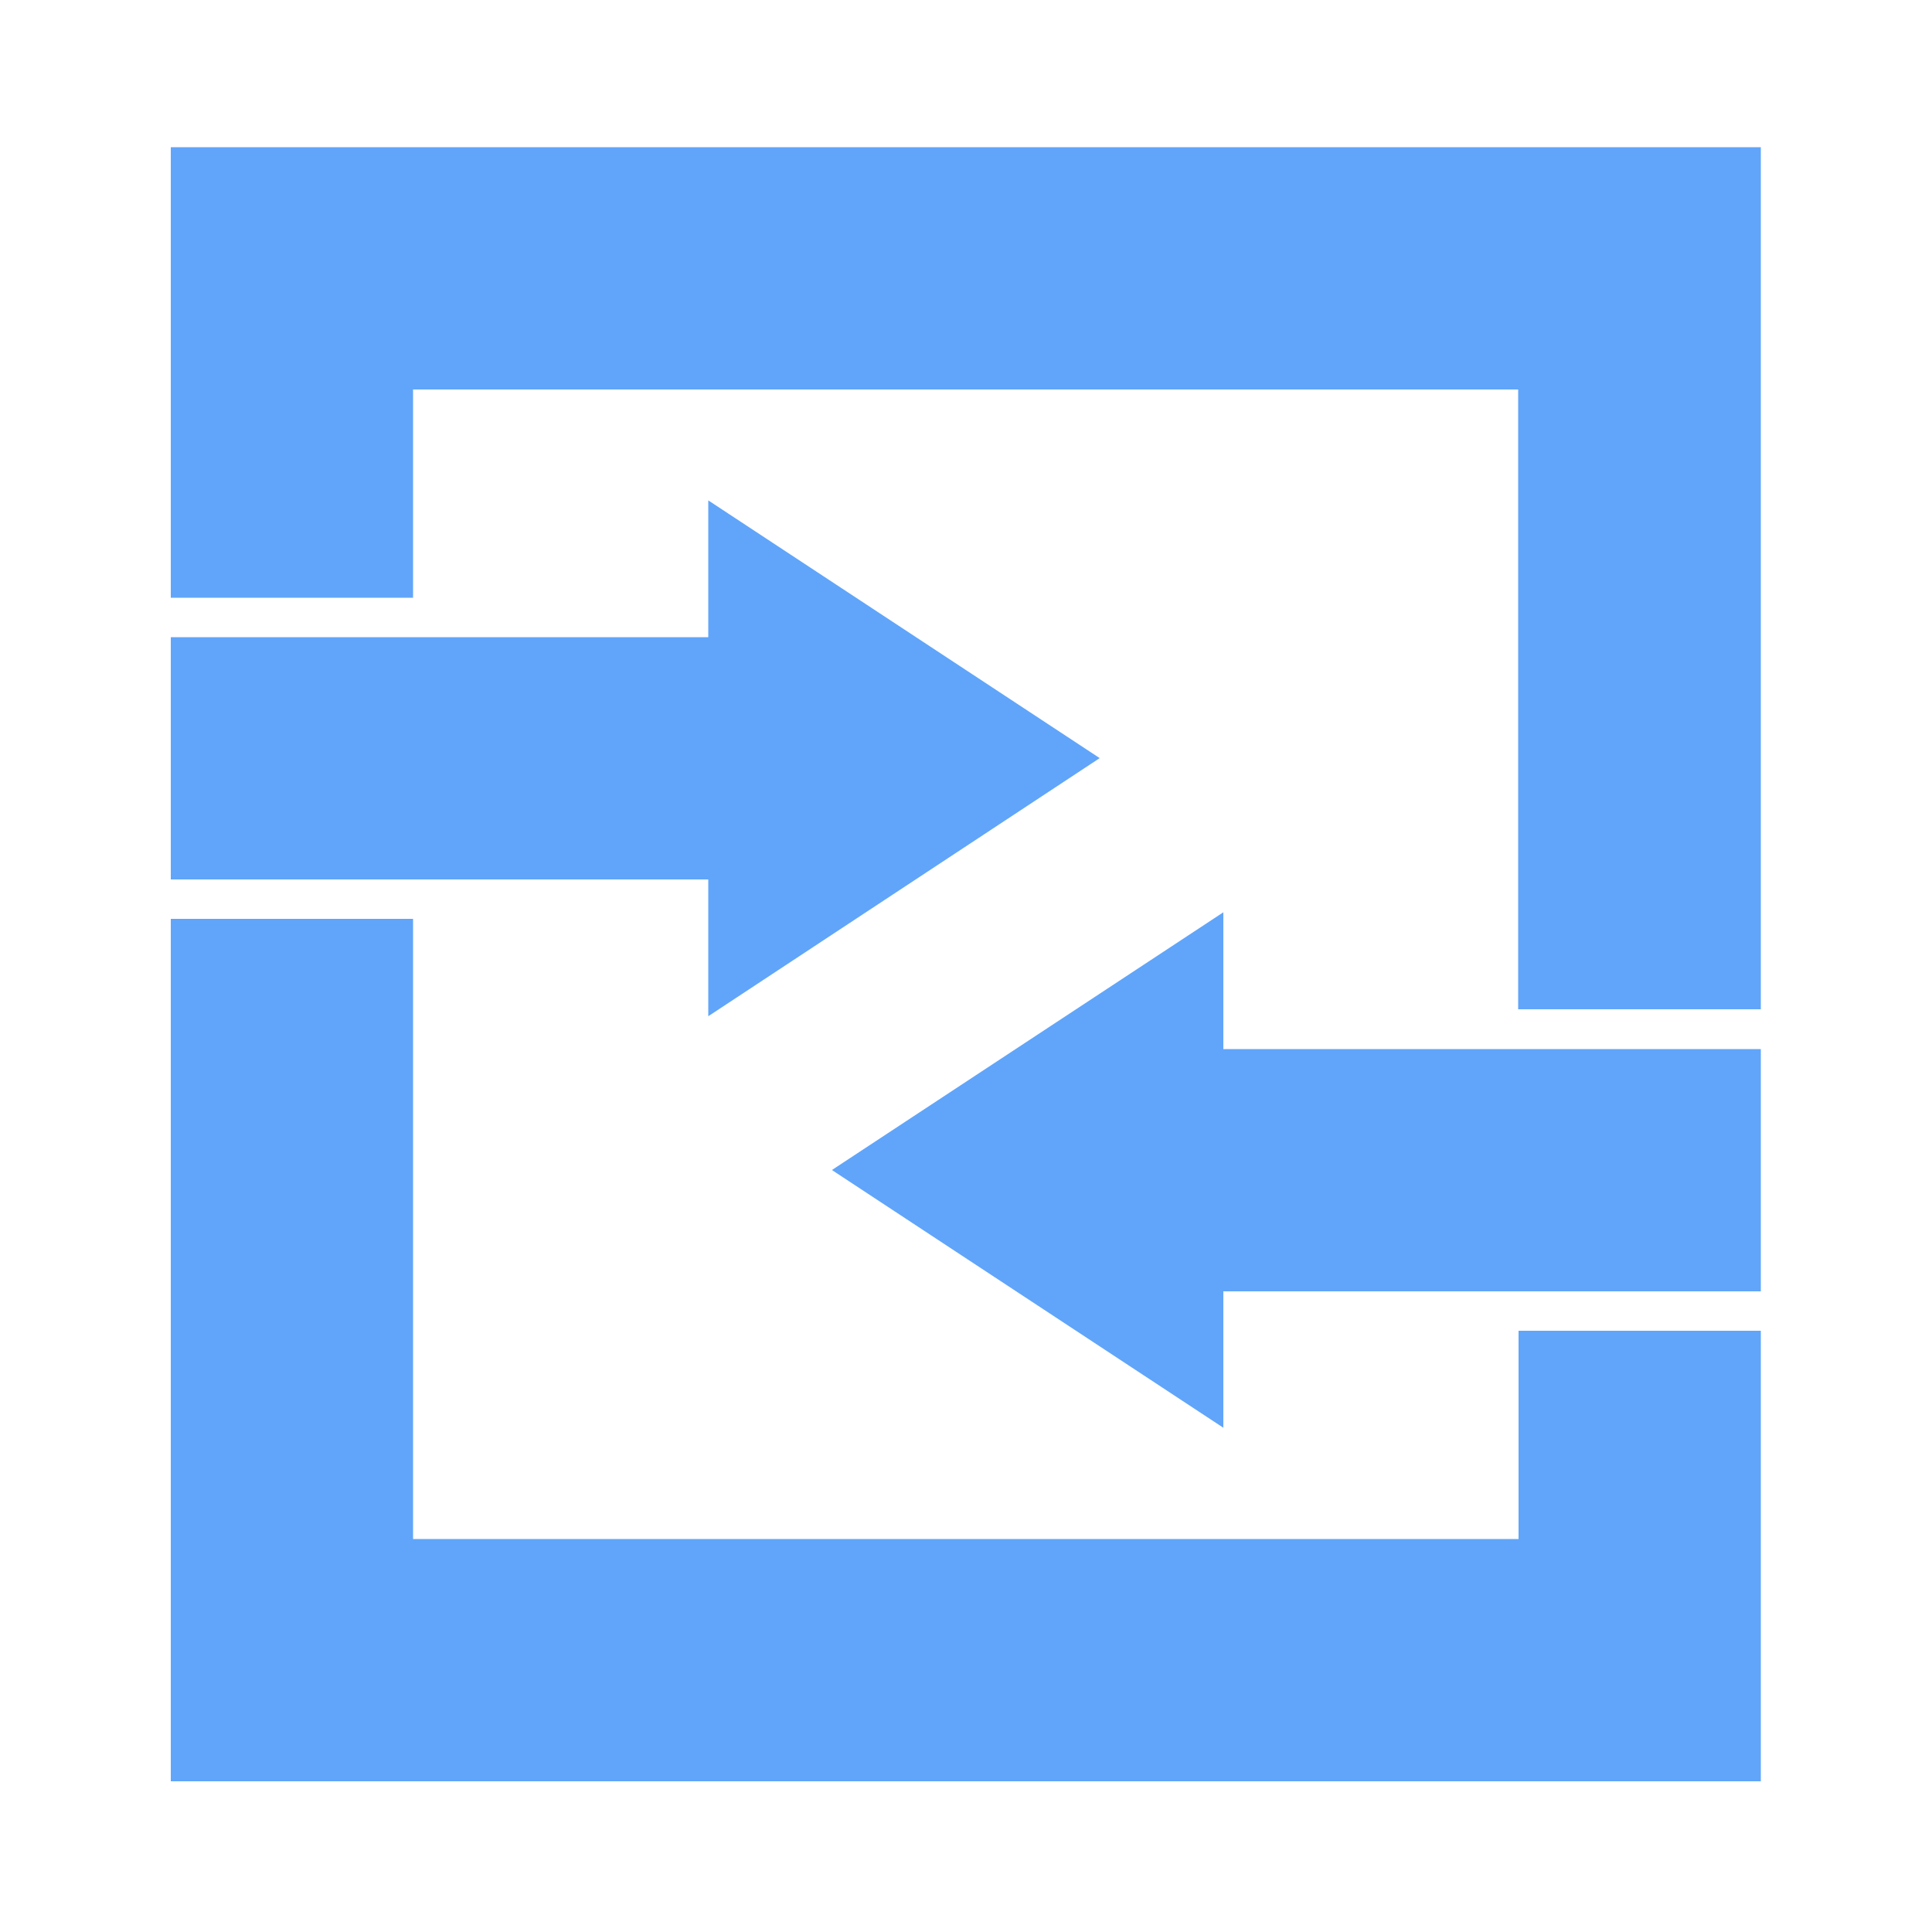
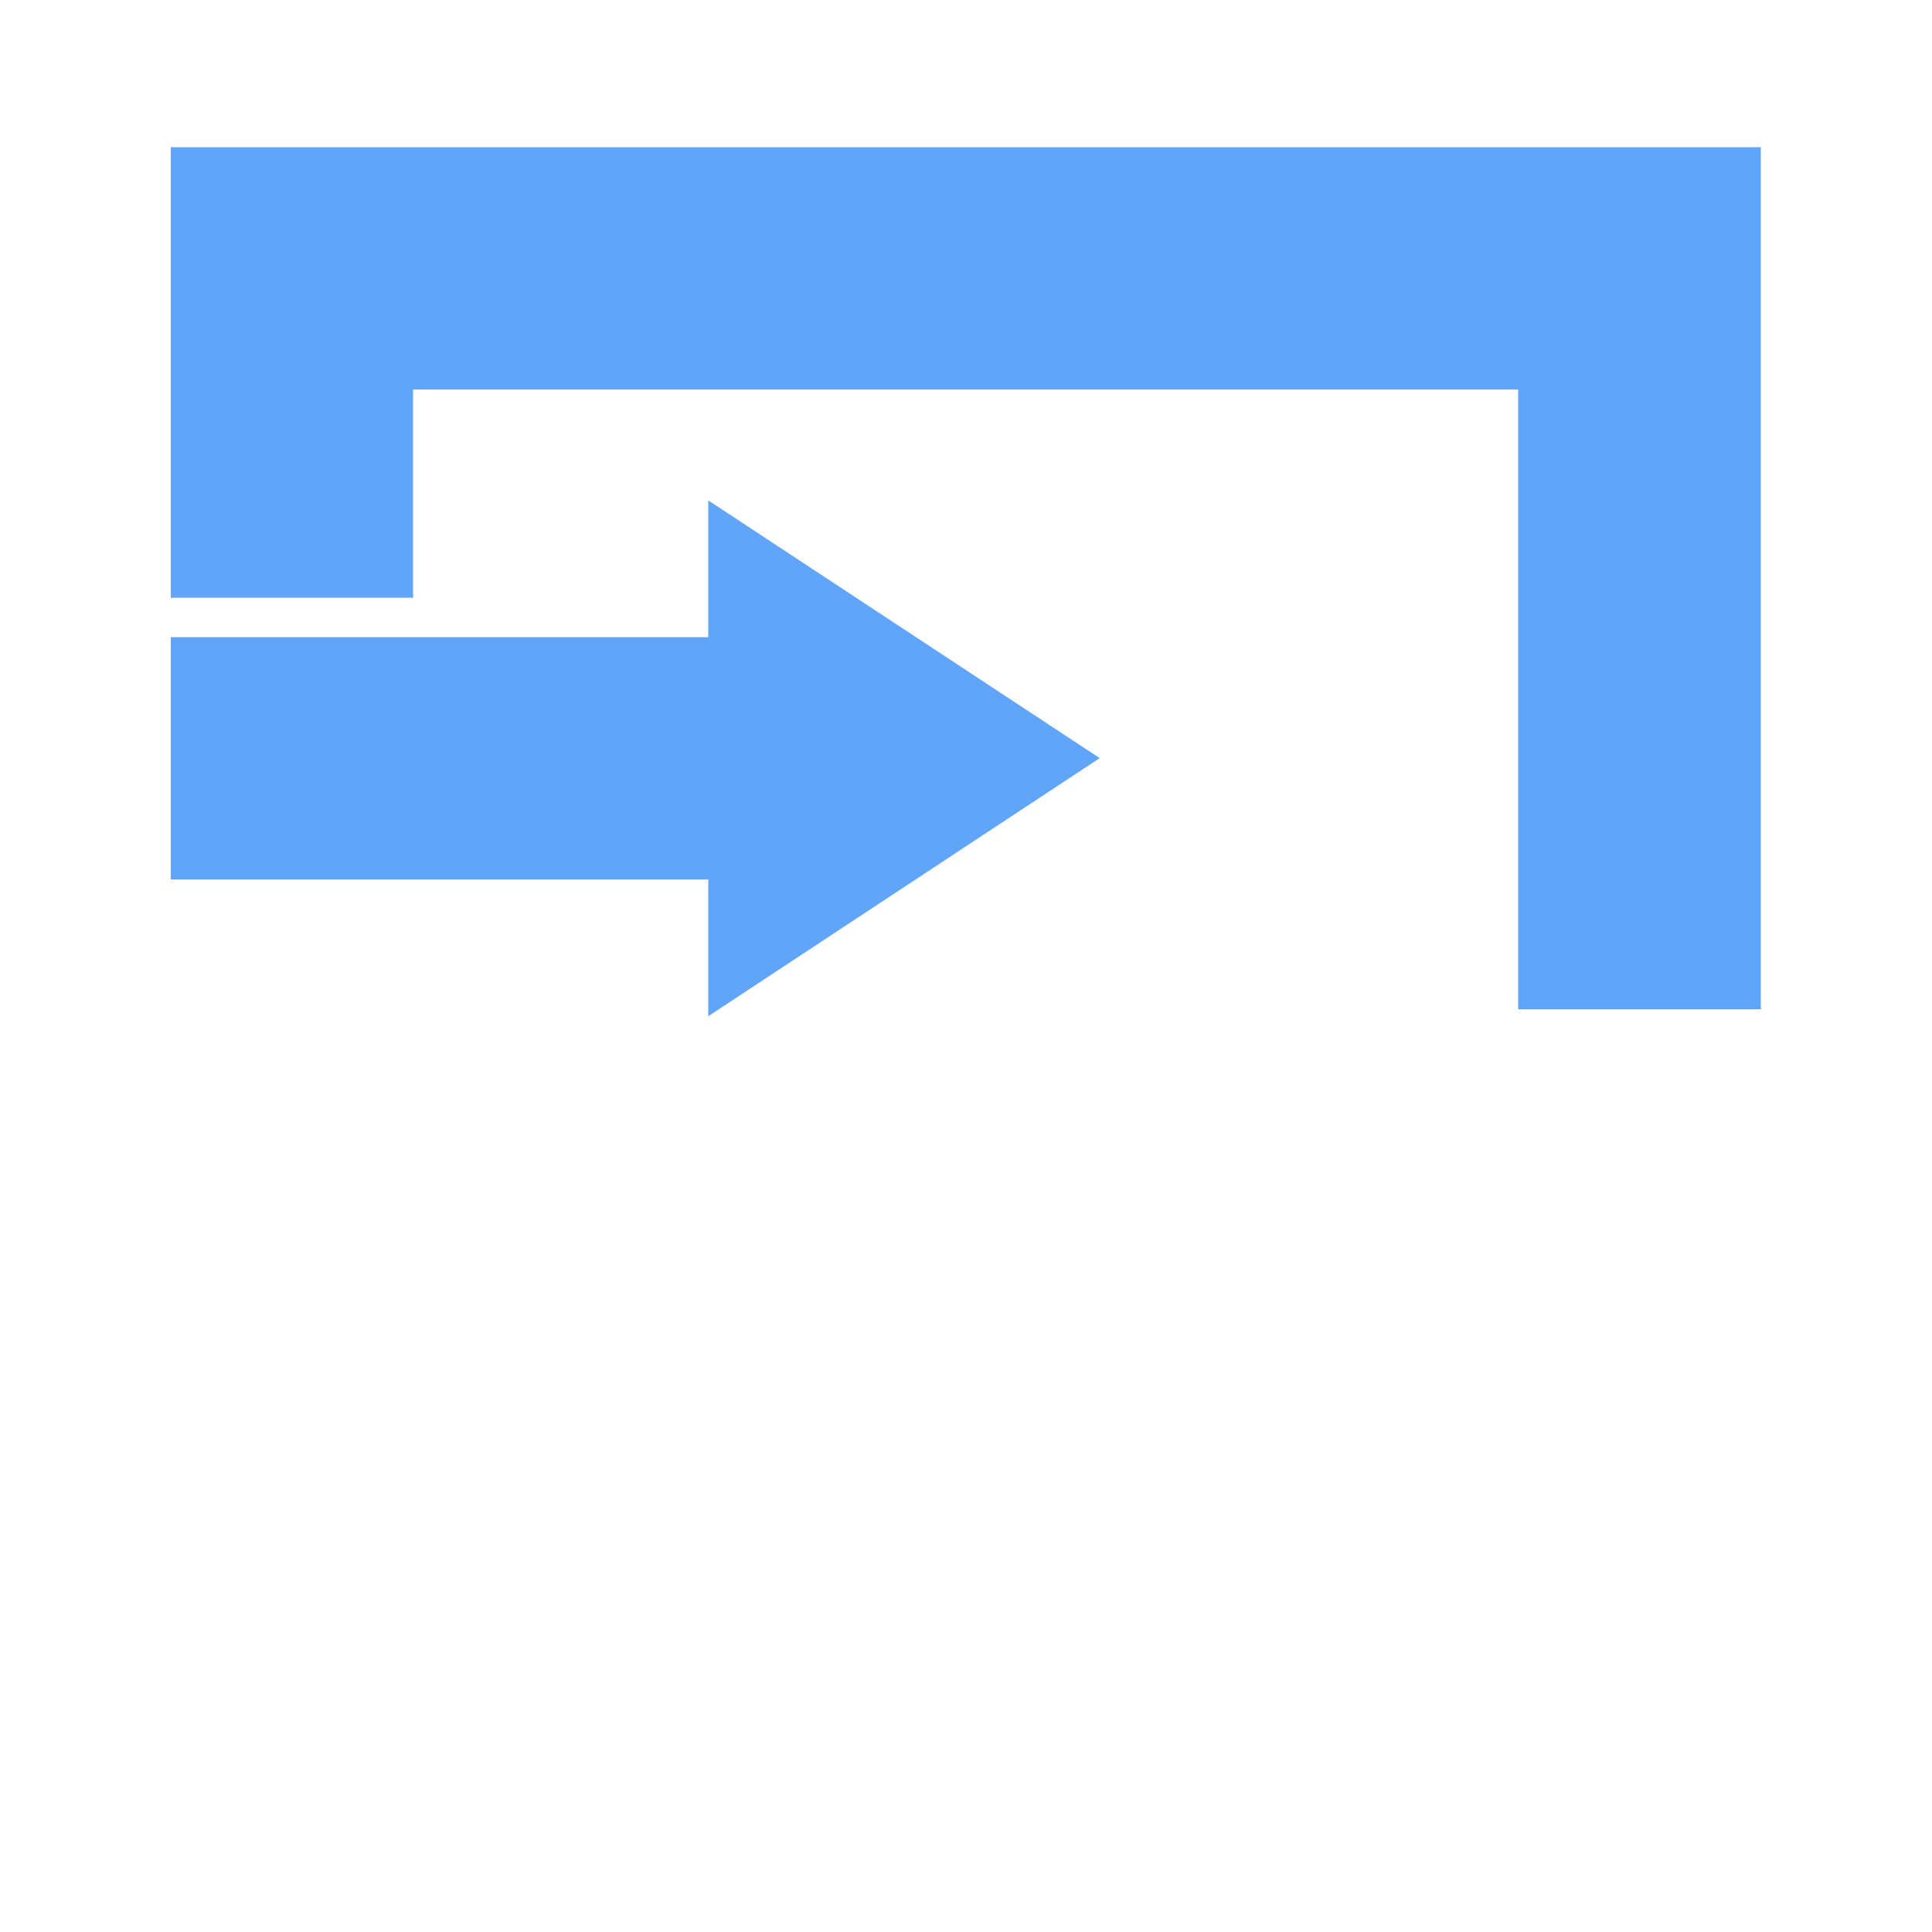
<svg xmlns="http://www.w3.org/2000/svg" viewBox="0 0 500 500" aria-hidden="true">
  <defs>
    <style>
      .icon { fill: #60a5fa; }
    </style>
  </defs>
  <g class="icon">
    <polygon points="44.2,38.1 44.2,154.7 106.9,154.7 106.9,100.8 392.9,100.8 392.9,261.2 455.7,261.2 455.7,38.1" />
-     <polygon points="455.7,271.5 316.6,271.5 316.6,236.1 215.3,302.8 316.6,369.5 316.6,334.2 455.7,334.2" />
-     <polygon points="455.7,461 455.7,344.4 393,344.4 393,398.3 106.9,398.3 106.9,237.8 44.2,237.8 44.2,461" />
    <polygon points="44.2,227.6 183.3,227.6 183.3,263 284.6,196.2 183.3,129.5 183.3,164.9 44.2,164.9" />
  </g>
</svg>